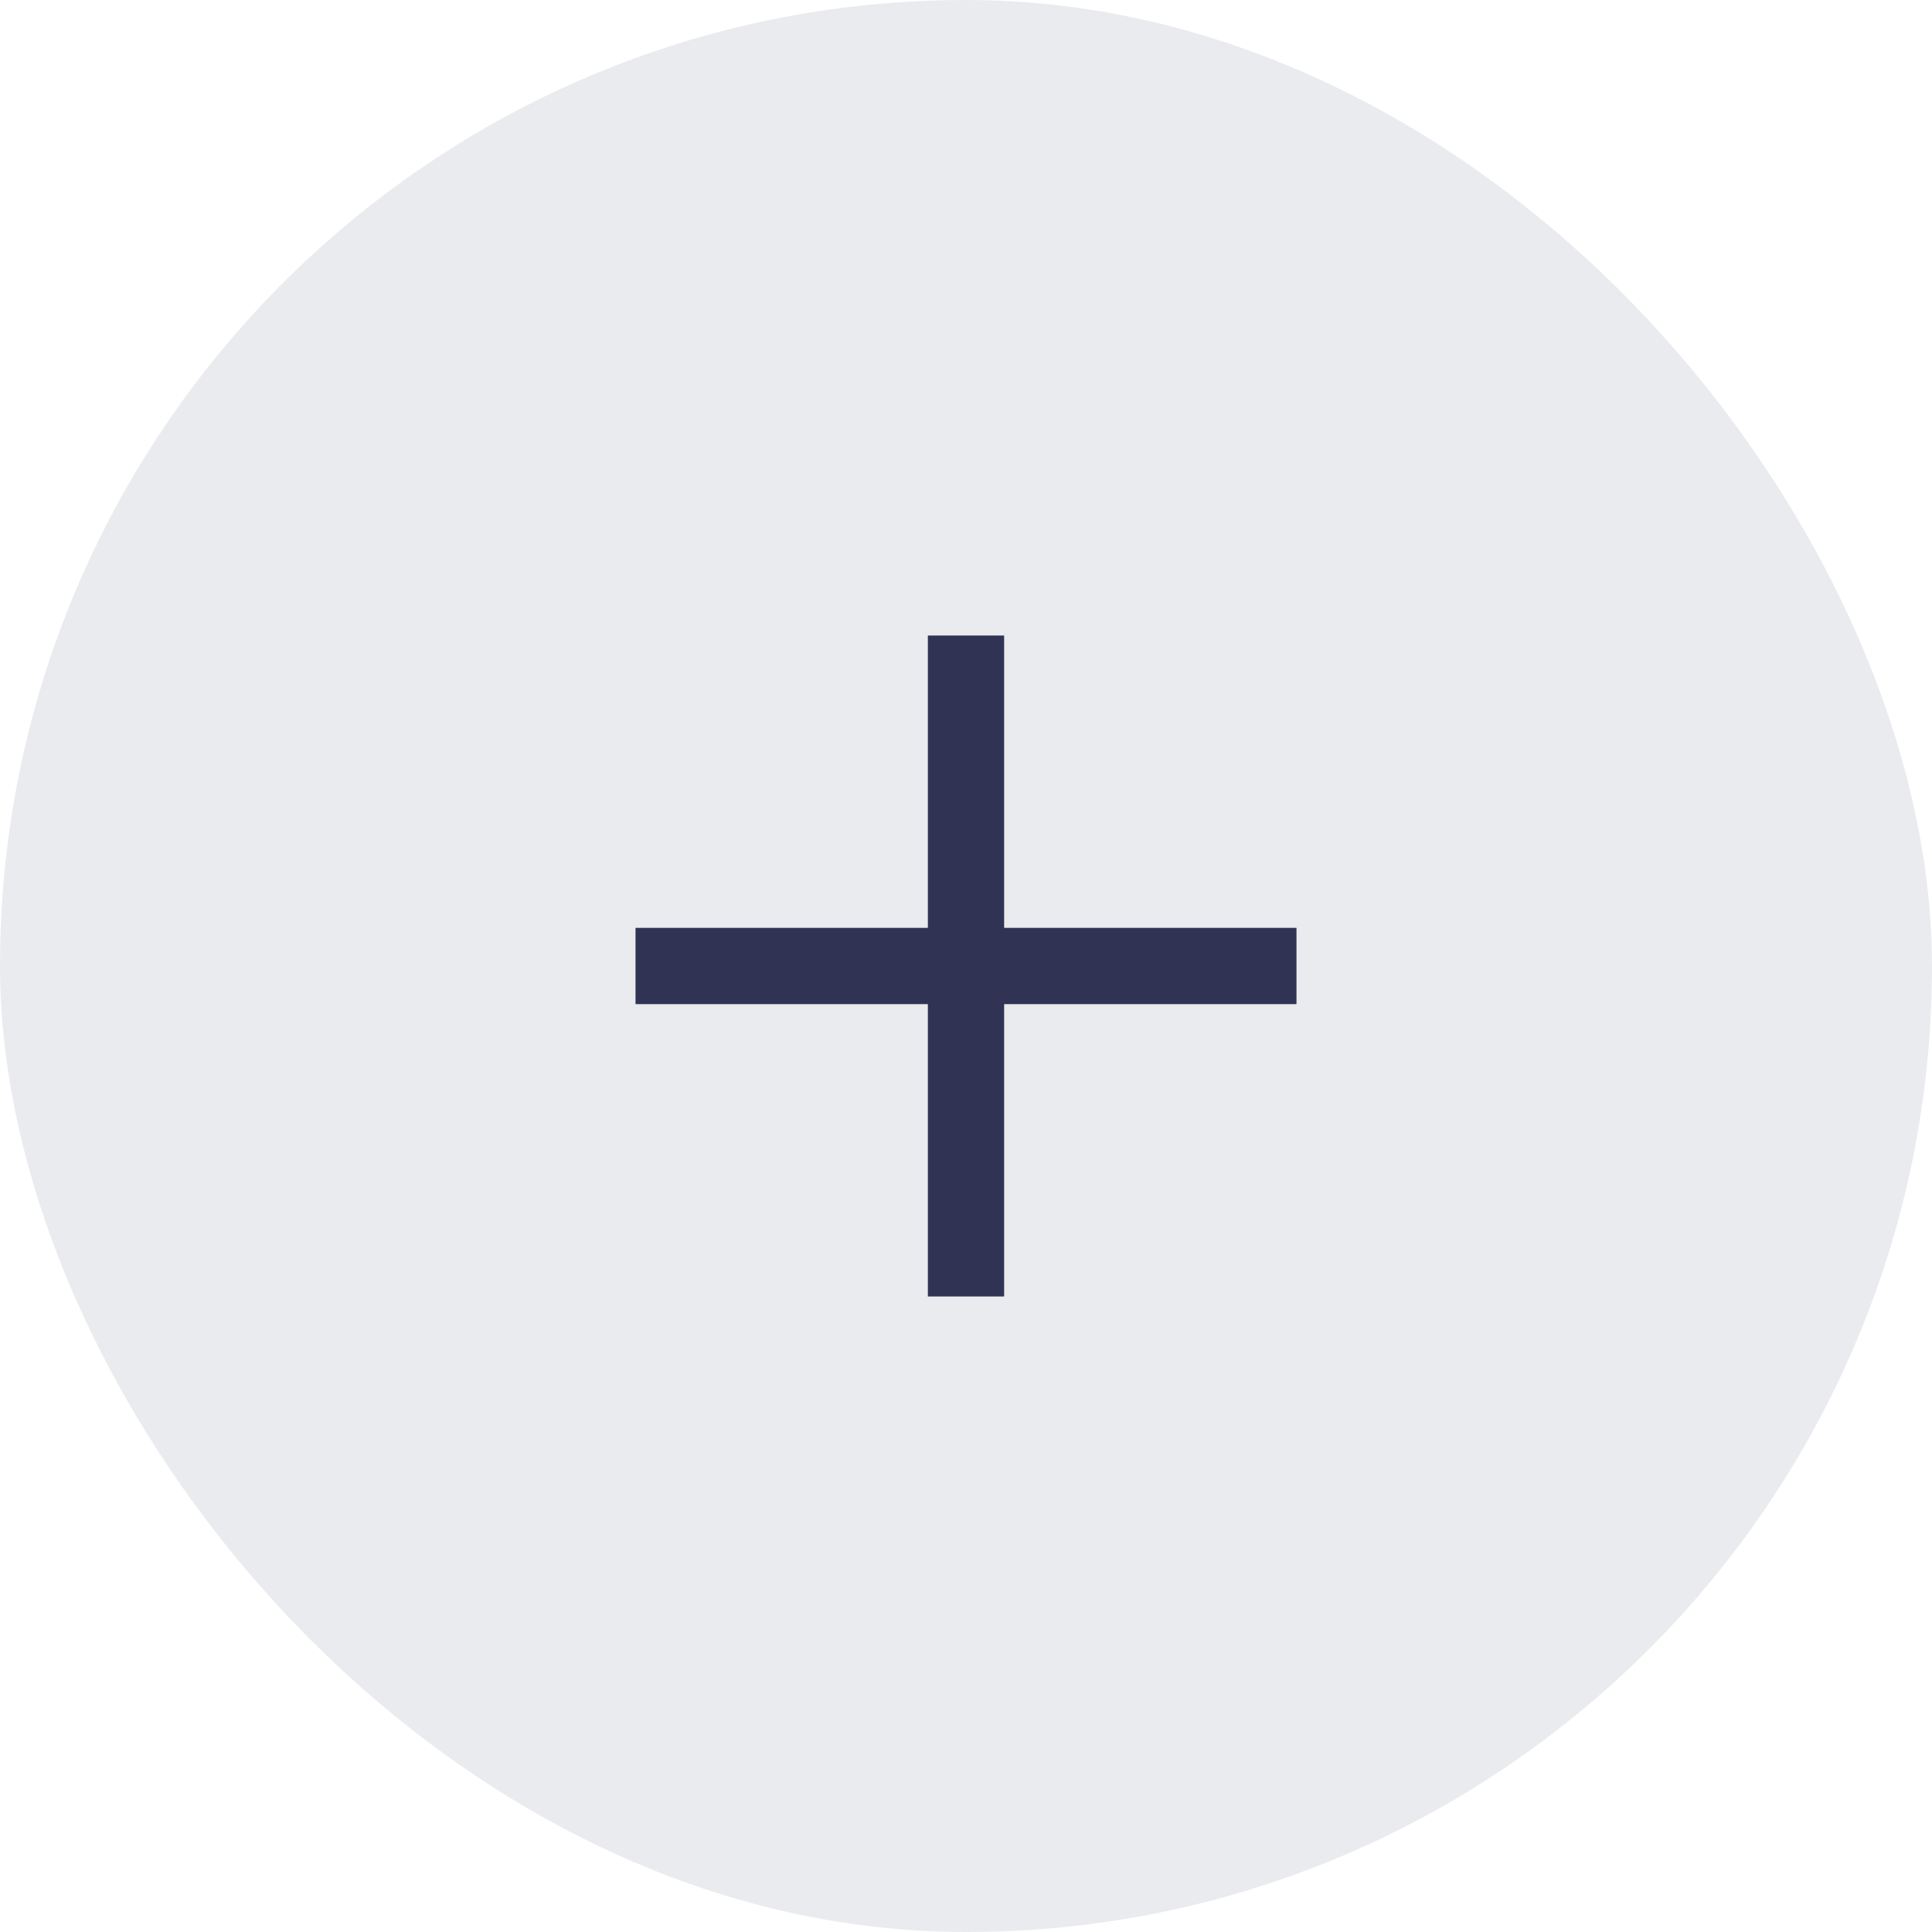
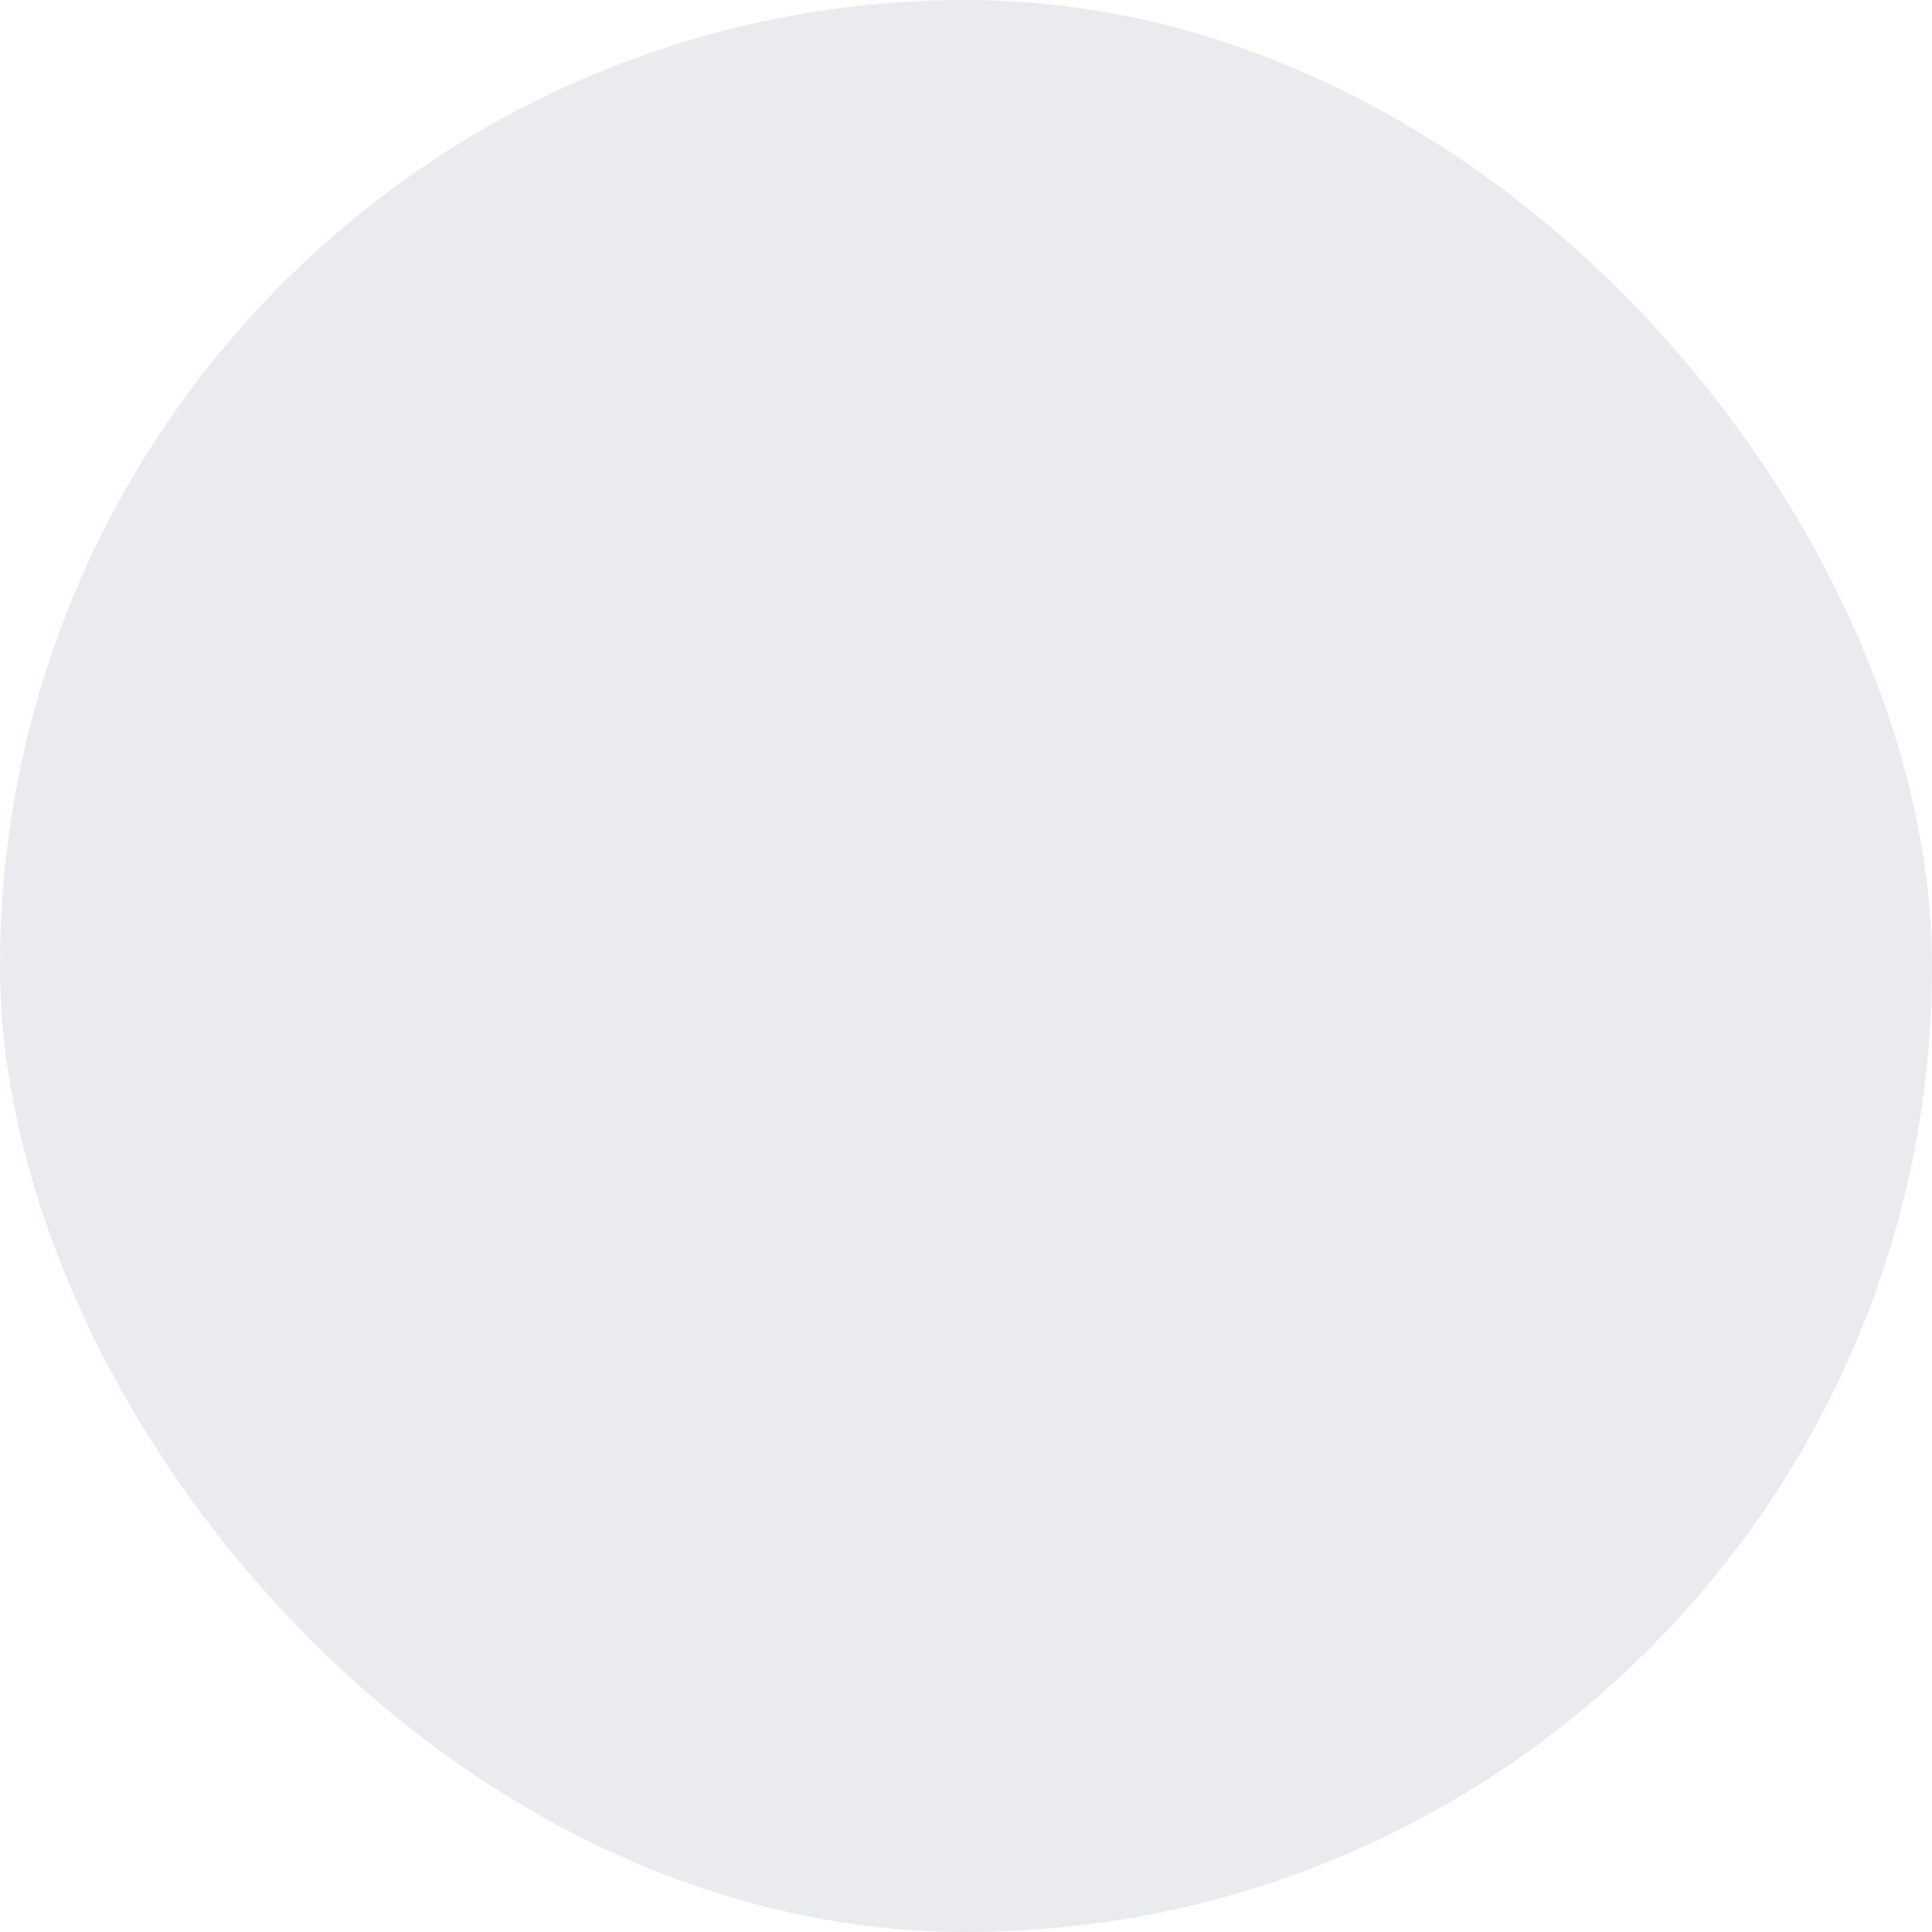
<svg xmlns="http://www.w3.org/2000/svg" width="38" height="38" viewBox="0 0 38 38" fill="none">
  <rect width="38" height="38" rx="19" fill="#303353" fill-opacity="0.1" />
  <mask id="mask0_3222_7745" style="mask-type:alpha" maskUnits="userSpaceOnUse" x="7" y="7" width="24" height="24">
-     <rect x="7" y="7" width="24" height="24" fill="#D9D9D9" />
-   </mask>
+     </mask>
  <g mask="url(#mask0_3222_7745)">
-     <path d="M18.25 19.75H12.5V18.25H18.25V12.5H19.75V18.25H25.5V19.75H19.75V25.5H18.25V19.75Z" fill="#303353" />
-   </g>
+     </g>
</svg>